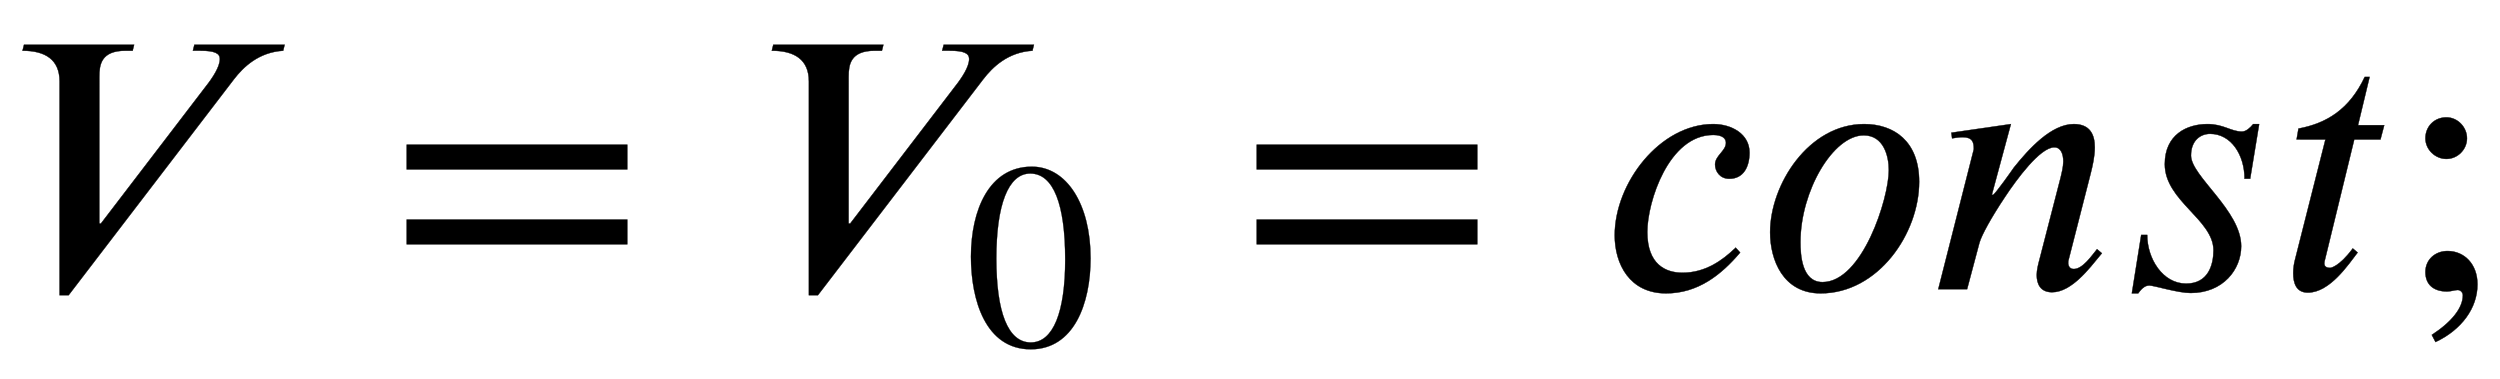
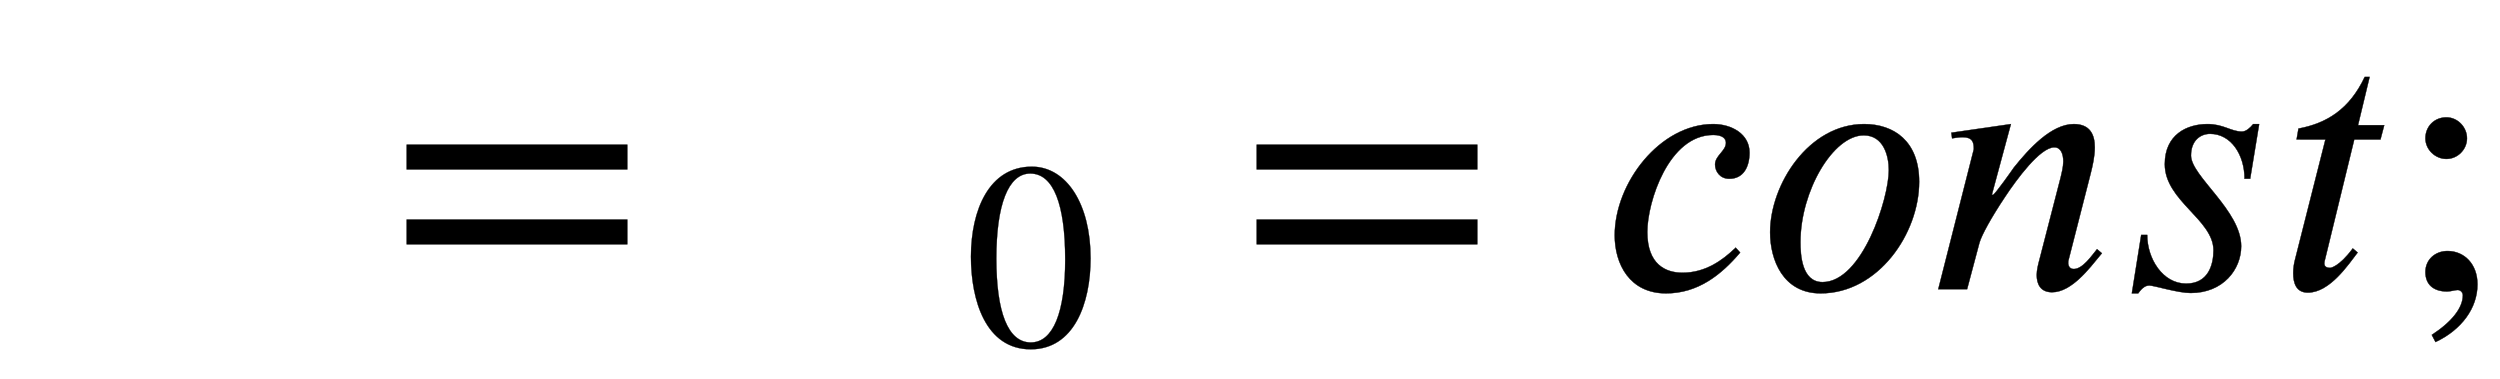
<svg xmlns="http://www.w3.org/2000/svg" xmlns:xlink="http://www.w3.org/1999/xlink" data-style="vertical-align:-.555ex" width="15.506ex" height="2.349ex" aria-labelledby="MathJax-SVG-1-Title" viewBox="0 -772.4 6676 1011.4">
  <defs aria-hidden="true">
-     <path id="a" stroke-width="1" d="M760 653l-4-16c-65-4-106-43-132-77L183-16h-24v571c0 58-38 82-99 82l4 16h294l-4-16h-19c-65 0-70-37-70-70V176l4-1 280 366c19 24 38 53 38 74 0 15-14 22-52 22h-20l4 16h241z" />
    <path id="b" stroke-width="1" d="M637 320H48v66h589v-66zm0-200H48v66h589v-66z" />
    <path id="c" stroke-width="1" d="M476 330c0-172-63-344-226-344C79-14 24 172 24 336c0 177 69 340 230 340 131 0 222-141 222-346zm-96-5c0 208-44 325-132 325-83 0-128-118-128-321S164 12 250 12c85 0 130 115 130 313z" />
    <path id="d" stroke-width="1" d="M363 111l12-13C324 38 262-11 177-11 80-11 40 67 40 144c0 140 121 297 263 297 50 0 97-27 97-76 0-38-16-70-54-70-26 0-38 21-38 38 0 24 29 36 29 58 0 12-10 21-34 21-119 0-176-179-176-259 0-87 49-109 94-109 61 0 107 33 142 67z" />
    <path id="e" stroke-width="1" d="M438 287c0-139-110-298-263-298C74-11 40 79 40 152c0 128 103 289 251 289 80 0 147-46 147-154zm-81 31c0 38-14 93-67 93-82 0-169-149-169-285 0-33 3-107 59-107 106 0 177 223 177 299z" />
    <path id="f" stroke-width="1" d="M467 96l-5-6C434 56 386-8 334-8c-32 0-41 23-41 46 0 13 4 29 7 40l57 221c2 8 7 28 7 42 0 19-6 38-24 38-38 0-101-86-132-133-36-54-62-101-68-122L107 0H30l95 374c0 18-3 32-30 32-10 0-21-2-28-3l-2 15 159 23-51-189h3c5 0 54 70 56 73 40 50 100 116 160 116 44 0 56-29 56-62 0-25-6-50-11-70L378 78c-1-2-1-5-1-10 1-6 4-14 15-14 24 0 48 36 62 53z" />
    <path id="g" stroke-width="1" d="M390 441l-24-146h-15c0 64-36 120-92 120-25 0-51-17-51-58 0-55 134-147 134-242 0-62-48-125-135-125-34 0-98 20-110 20-9 0-18-4-30-21H50l25 156h16c0-63 41-130 104-130 59 0 73 50 73 89 0 82-130 132-130 230 0 79 59 107 114 107 43 0 63-20 92-20 11 0 22 10 30 20h16z" />
    <path id="h" stroke-width="1" d="M283 438l-10-38h-70L125 80c-1-3-2-8-2-11 0-6 3-12 16-12 0 0 23 2 60 52l13-11C188 67 138-9 79-9 48-9 40 16 40 43c0 13 2 26 5 37l81 320H49l5 29c75 14 136 51 177 138h13l-31-129h70z" />
    <path id="i" stroke-width="1" d="M191 403c0-30-25-55-55-55s-56 25-56 55c0 32 24 56 56 56 30 0 55-26 55-56zm-84-544l-10 19c55 36 83 73 83 106 0 7-6 14-14 14-6 0-19-4-28-4-37 0-58 19-58 52s26 56 59 56c45 0 80-35 80-89 0-63-42-121-112-154z" />
  </defs>
  <g fill="currentColor" stroke="currentColor" stroke-width="0" aria-hidden="true" transform="scale(1 -1)">
    <use xlink:href="#a" />
    <use x="1038" xlink:href="#b" />
    <g transform="translate(2001)">
      <use xlink:href="#a" />
      <use x="813" y="-213" transform="scale(.707)" xlink:href="#c" />
    </g>
    <use x="3308" xlink:href="#b" />
    <use x="4272" xlink:href="#d" />
    <use x="4687" xlink:href="#e" />
    <use x="5146" xlink:href="#f" />
    <use x="5643" xlink:href="#g" />
    <use x="6084" xlink:href="#h" />
    <use x="6397" xlink:href="#i" />
  </g>
</svg>